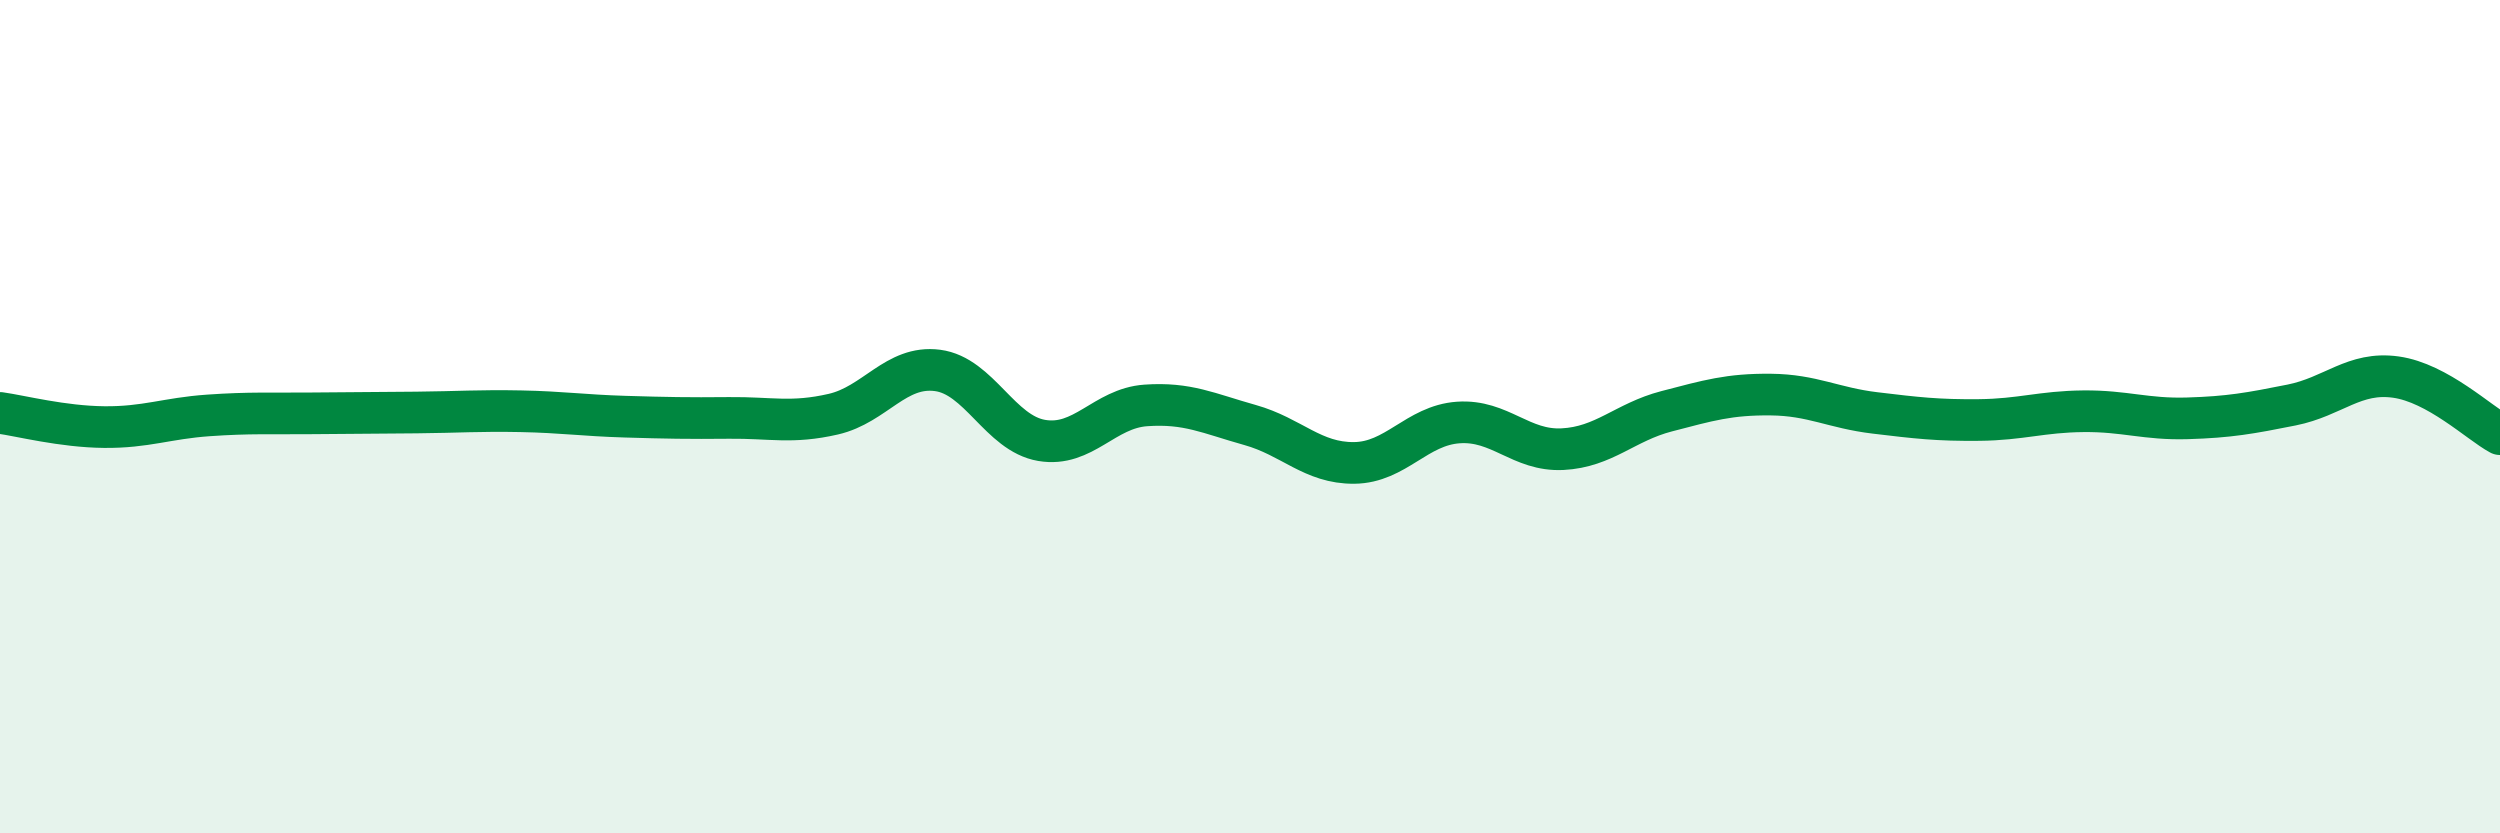
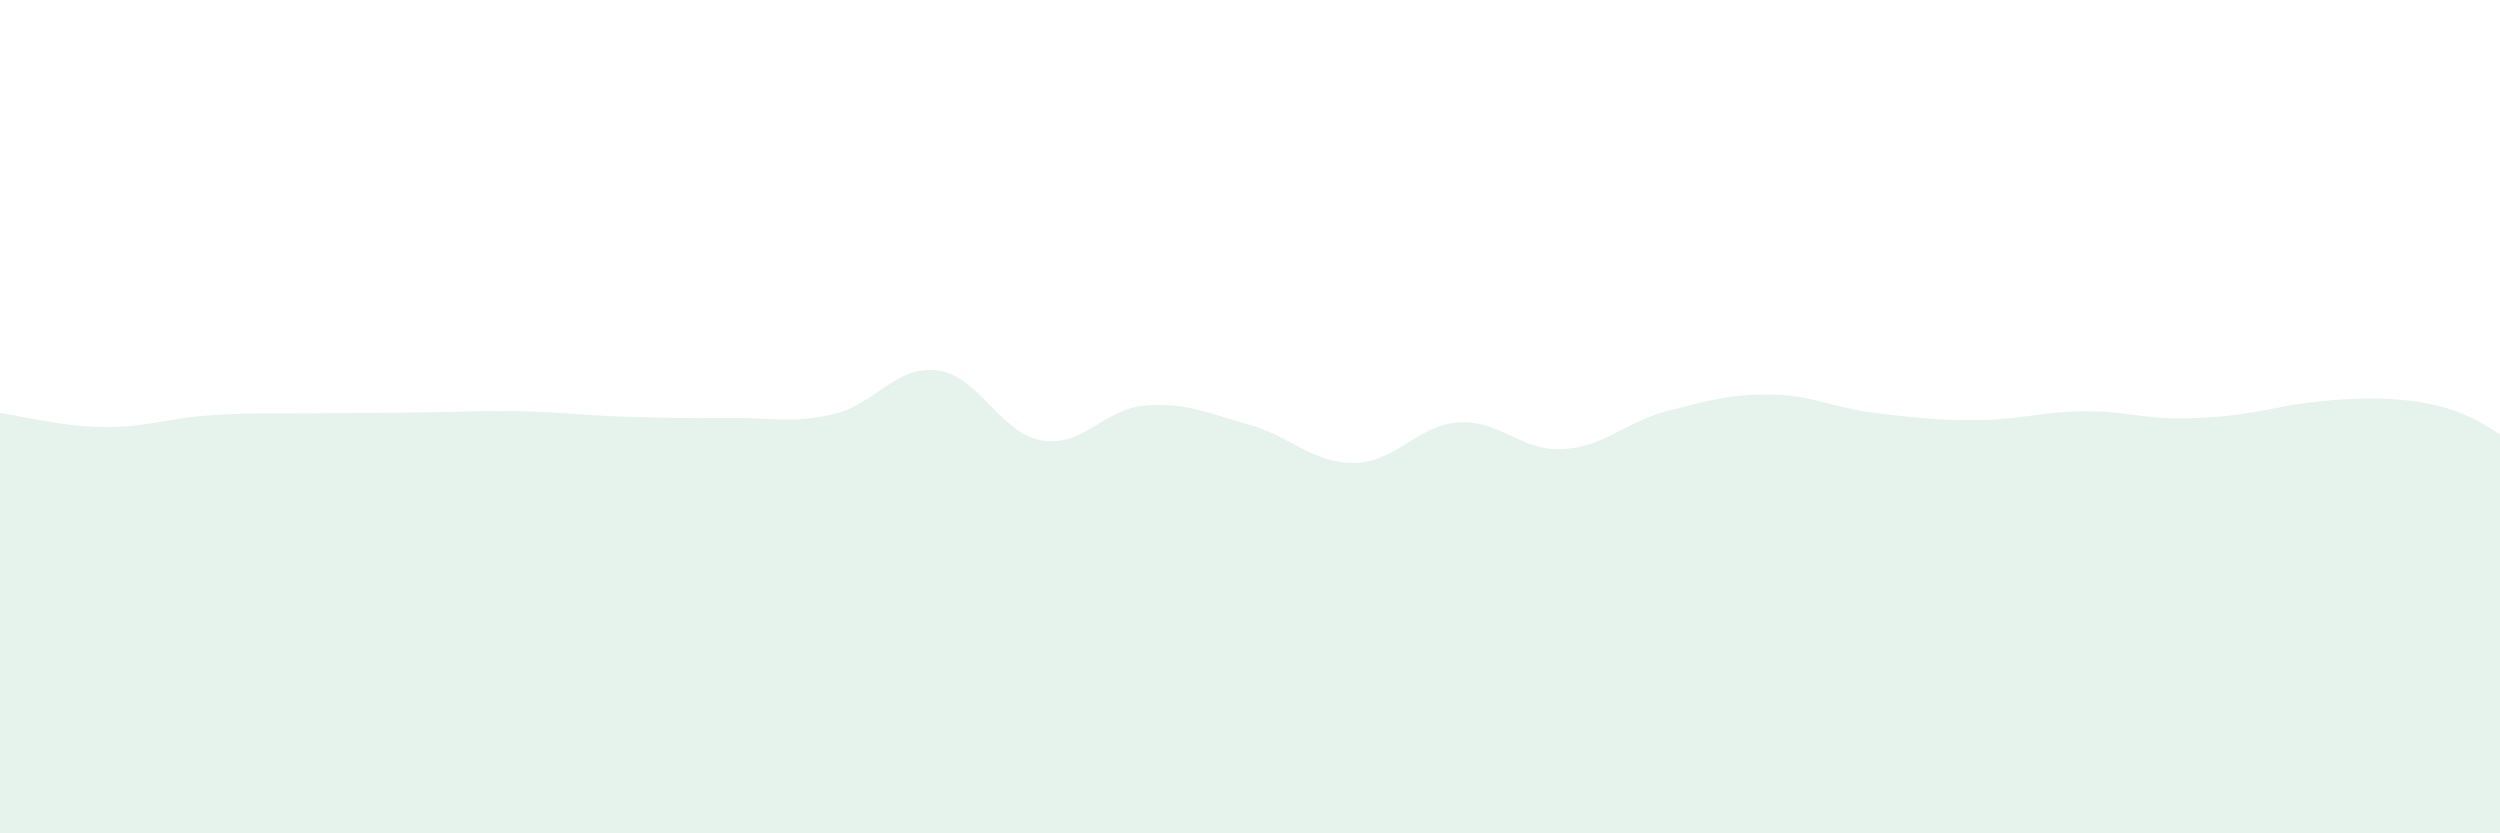
<svg xmlns="http://www.w3.org/2000/svg" width="60" height="20" viewBox="0 0 60 20">
-   <path d="M 0,9.91 C 0.5,9.98 1.5,10.24 2.5,10.25 C 3.5,10.26 4,10.04 5,9.97 C 6,9.9 6.5,9.93 7.5,9.92 C 8.5,9.91 9,9.91 10,9.9 C 11,9.89 11.5,9.85 12.5,9.87 C 13.5,9.89 14,9.97 15,10 C 16,10.03 16.5,10.04 17.5,10.03 C 18.5,10.02 19,10.17 20,9.94 C 21,9.71 21.5,8.76 22.5,8.89 C 23.5,9.02 24,10.4 25,10.57 C 26,10.74 26.5,9.8 27.5,9.73 C 28.5,9.66 29,9.92 30,10.2 C 31,10.48 31.5,11.12 32.5,11.11 C 33.5,11.1 34,10.21 35,10.14 C 36,10.07 36.5,10.83 37.5,10.78 C 38.5,10.73 39,10.13 40,9.87 C 41,9.61 41.5,9.46 42.5,9.47 C 43.5,9.48 44,9.79 45,9.91 C 46,10.03 46.5,10.09 47.5,10.08 C 48.5,10.07 49,9.88 50,9.87 C 51,9.86 51.5,10.07 52.5,10.04 C 53.5,10.01 54,9.92 55,9.72 C 56,9.52 56.5,8.91 57.5,9.05 C 58.5,9.19 59.5,10.15 60,10.42L60 20L0 20Z" fill="#008740" opacity="0.1" stroke-linecap="round" stroke-linejoin="round" />
-   <path d="M 0,9.91 C 0.5,9.98 1.5,10.24 2.5,10.25 C 3.5,10.26 4,10.04 5,9.97 C 6,9.9 6.5,9.93 7.5,9.92 C 8.5,9.91 9,9.91 10,9.9 C 11,9.89 11.5,9.85 12.5,9.87 C 13.5,9.89 14,9.97 15,10 C 16,10.03 16.5,10.04 17.5,10.03 C 18.5,10.02 19,10.17 20,9.94 C 21,9.71 21.5,8.76 22.5,8.89 C 23.5,9.02 24,10.4 25,10.57 C 26,10.74 26.5,9.8 27.5,9.73 C 28.5,9.66 29,9.92 30,10.2 C 31,10.48 31.5,11.12 32.5,11.11 C 33.5,11.1 34,10.21 35,10.14 C 36,10.07 36.5,10.83 37.5,10.78 C 38.5,10.73 39,10.13 40,9.87 C 41,9.61 41.5,9.46 42.5,9.47 C 43.5,9.48 44,9.79 45,9.91 C 46,10.03 46.5,10.09 47.5,10.08 C 48.5,10.07 49,9.88 50,9.87 C 51,9.86 51.5,10.07 52.5,10.04 C 53.5,10.01 54,9.92 55,9.72 C 56,9.52 56.5,8.91 57.5,9.05 C 58.5,9.19 59.5,10.15 60,10.42" stroke="#008740" stroke-width="1" fill="none" stroke-linecap="round" stroke-linejoin="round" />
+   <path d="M 0,9.91 C 0.5,9.98 1.5,10.24 2.5,10.25 C 3.5,10.26 4,10.04 5,9.97 C 6,9.9 6.5,9.93 7.5,9.92 C 8.5,9.91 9,9.91 10,9.9 C 11,9.89 11.5,9.85 12.5,9.87 C 13.5,9.89 14,9.97 15,10 C 16,10.03 16.5,10.04 17.5,10.03 C 18.5,10.02 19,10.17 20,9.94 C 21,9.71 21.5,8.76 22.5,8.89 C 23.5,9.02 24,10.4 25,10.57 C 26,10.74 26.5,9.8 27.5,9.73 C 28.5,9.66 29,9.92 30,10.2 C 31,10.48 31.5,11.12 32.5,11.11 C 33.5,11.1 34,10.21 35,10.14 C 36,10.07 36.5,10.83 37.5,10.78 C 38.5,10.73 39,10.13 40,9.87 C 41,9.61 41.5,9.46 42.5,9.47 C 43.5,9.48 44,9.79 45,9.91 C 46,10.03 46.5,10.09 47.5,10.08 C 48.5,10.07 49,9.88 50,9.87 C 51,9.86 51.5,10.07 52.5,10.04 C 53.5,10.01 54,9.92 55,9.72 C 58.5,9.19 59.5,10.15 60,10.42L60 20L0 20Z" fill="#008740" opacity="0.1" stroke-linecap="round" stroke-linejoin="round" />
</svg>